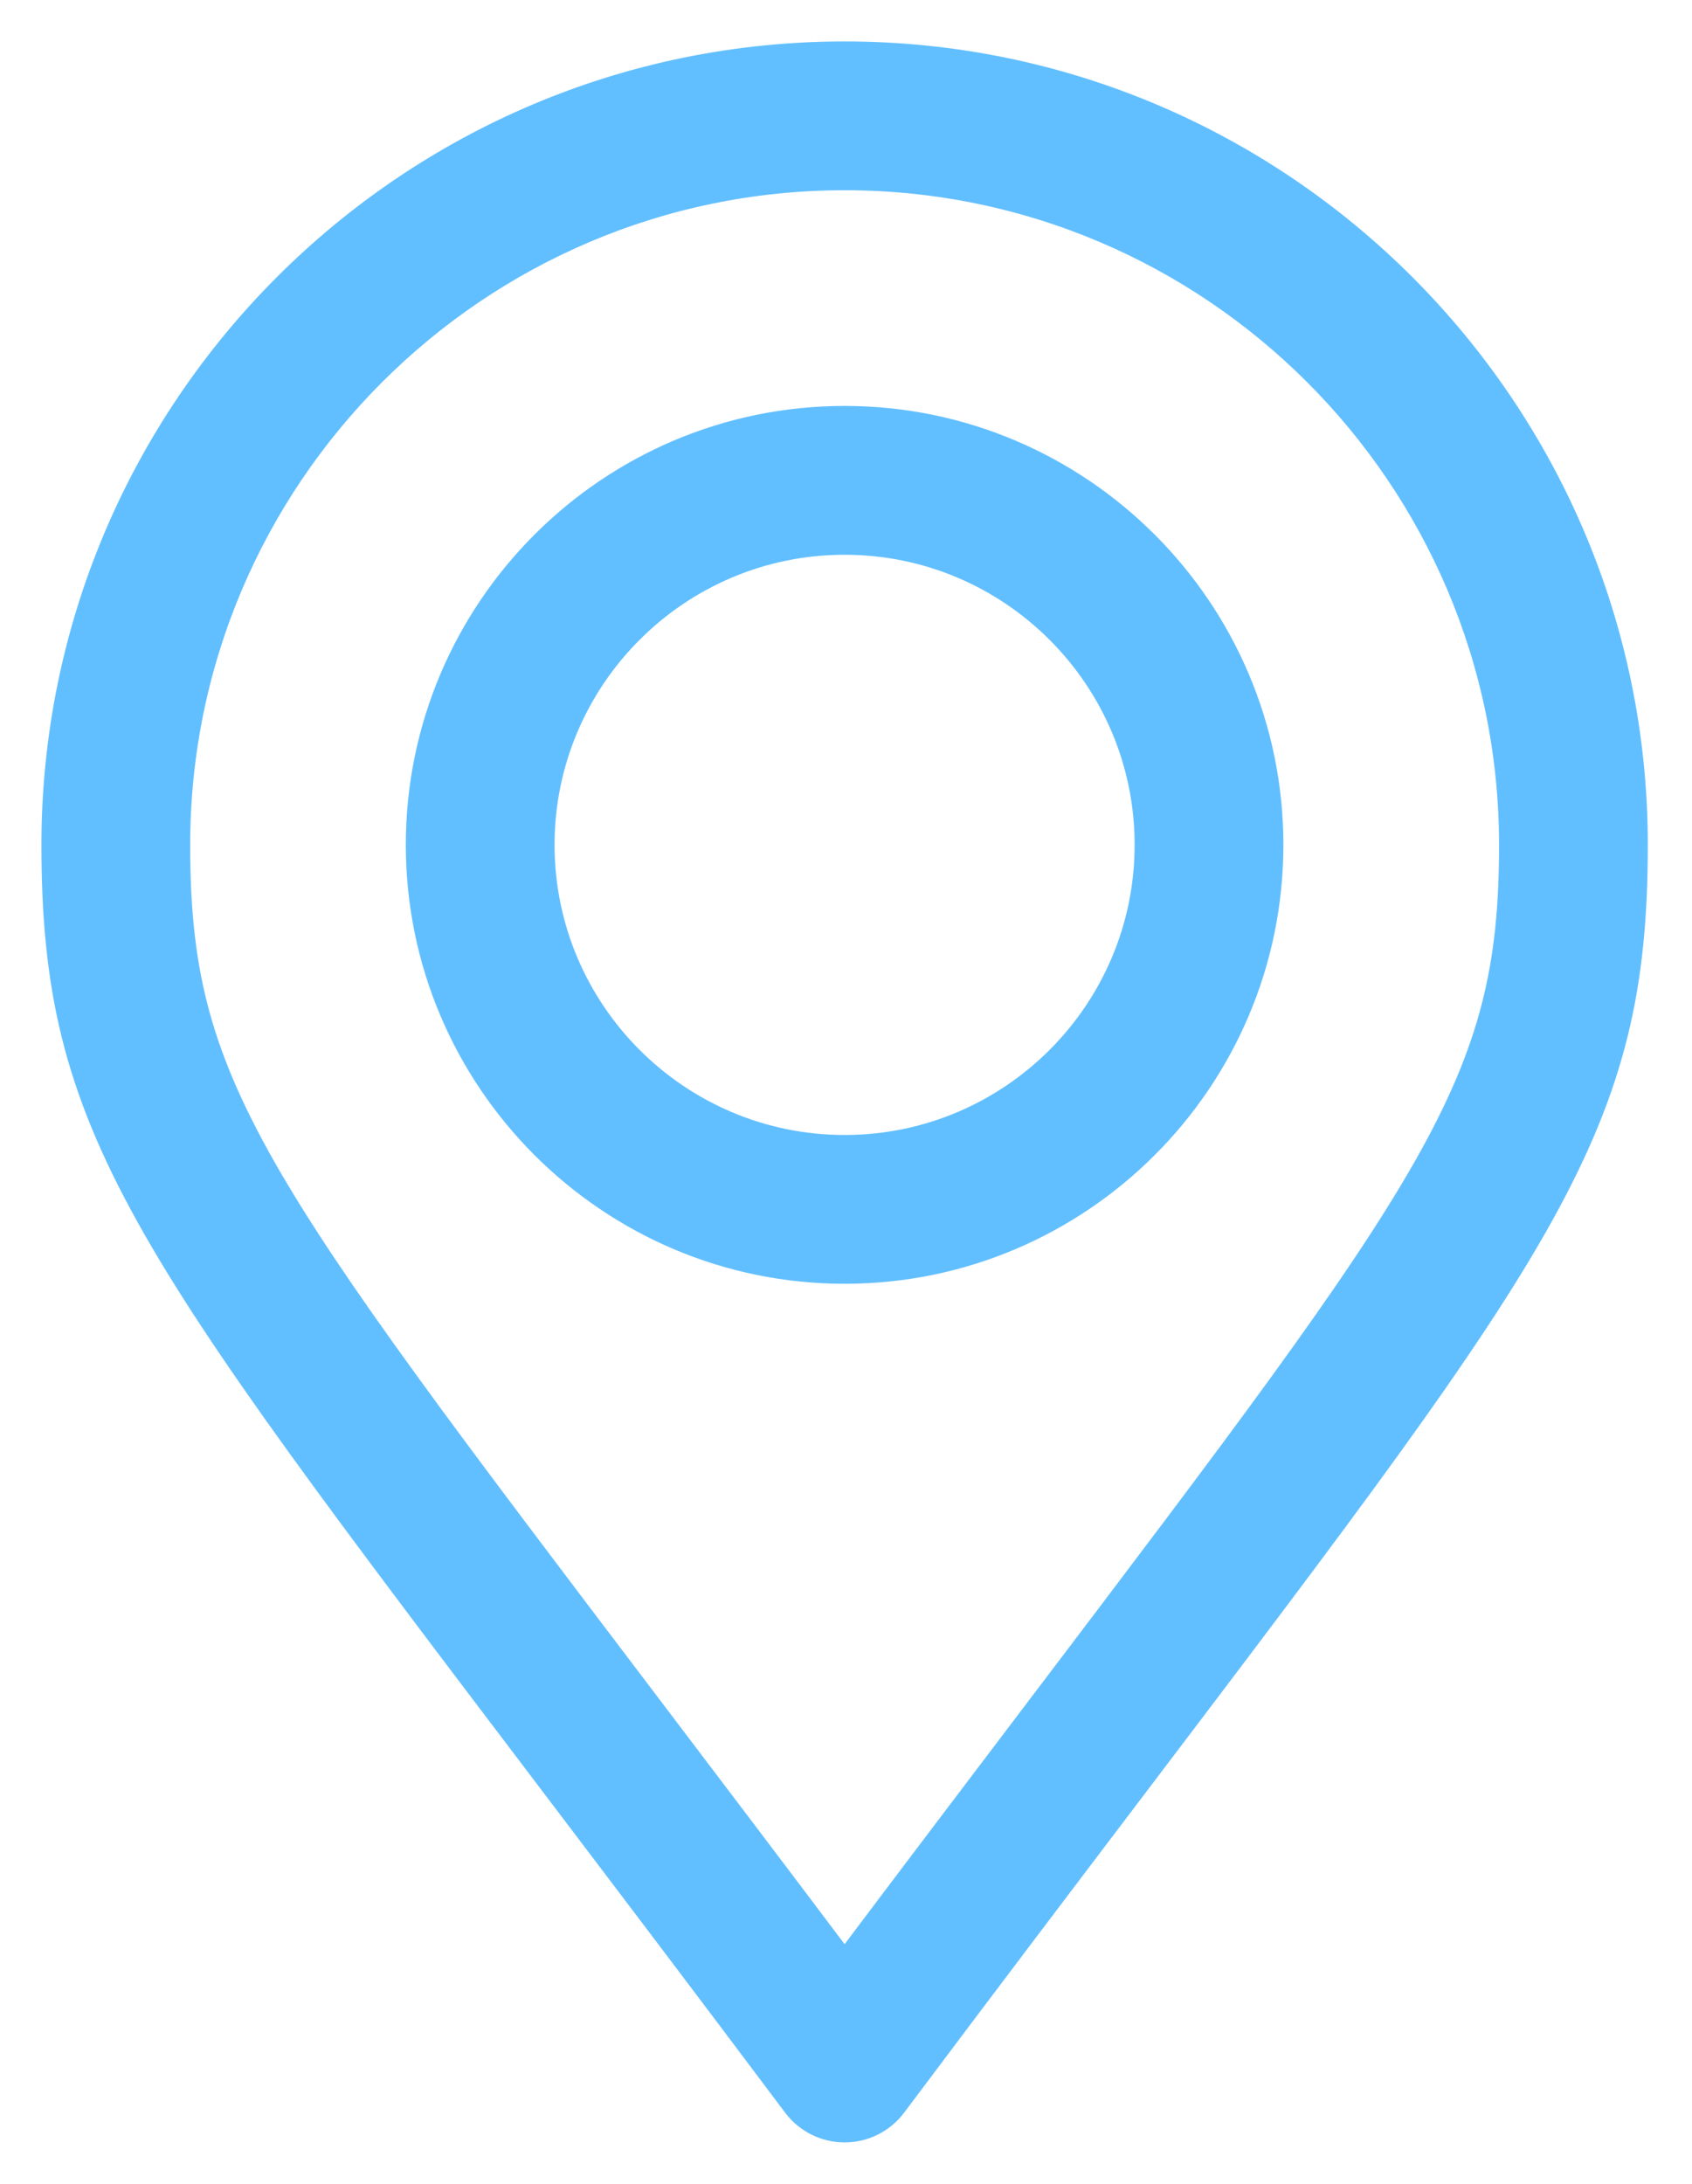
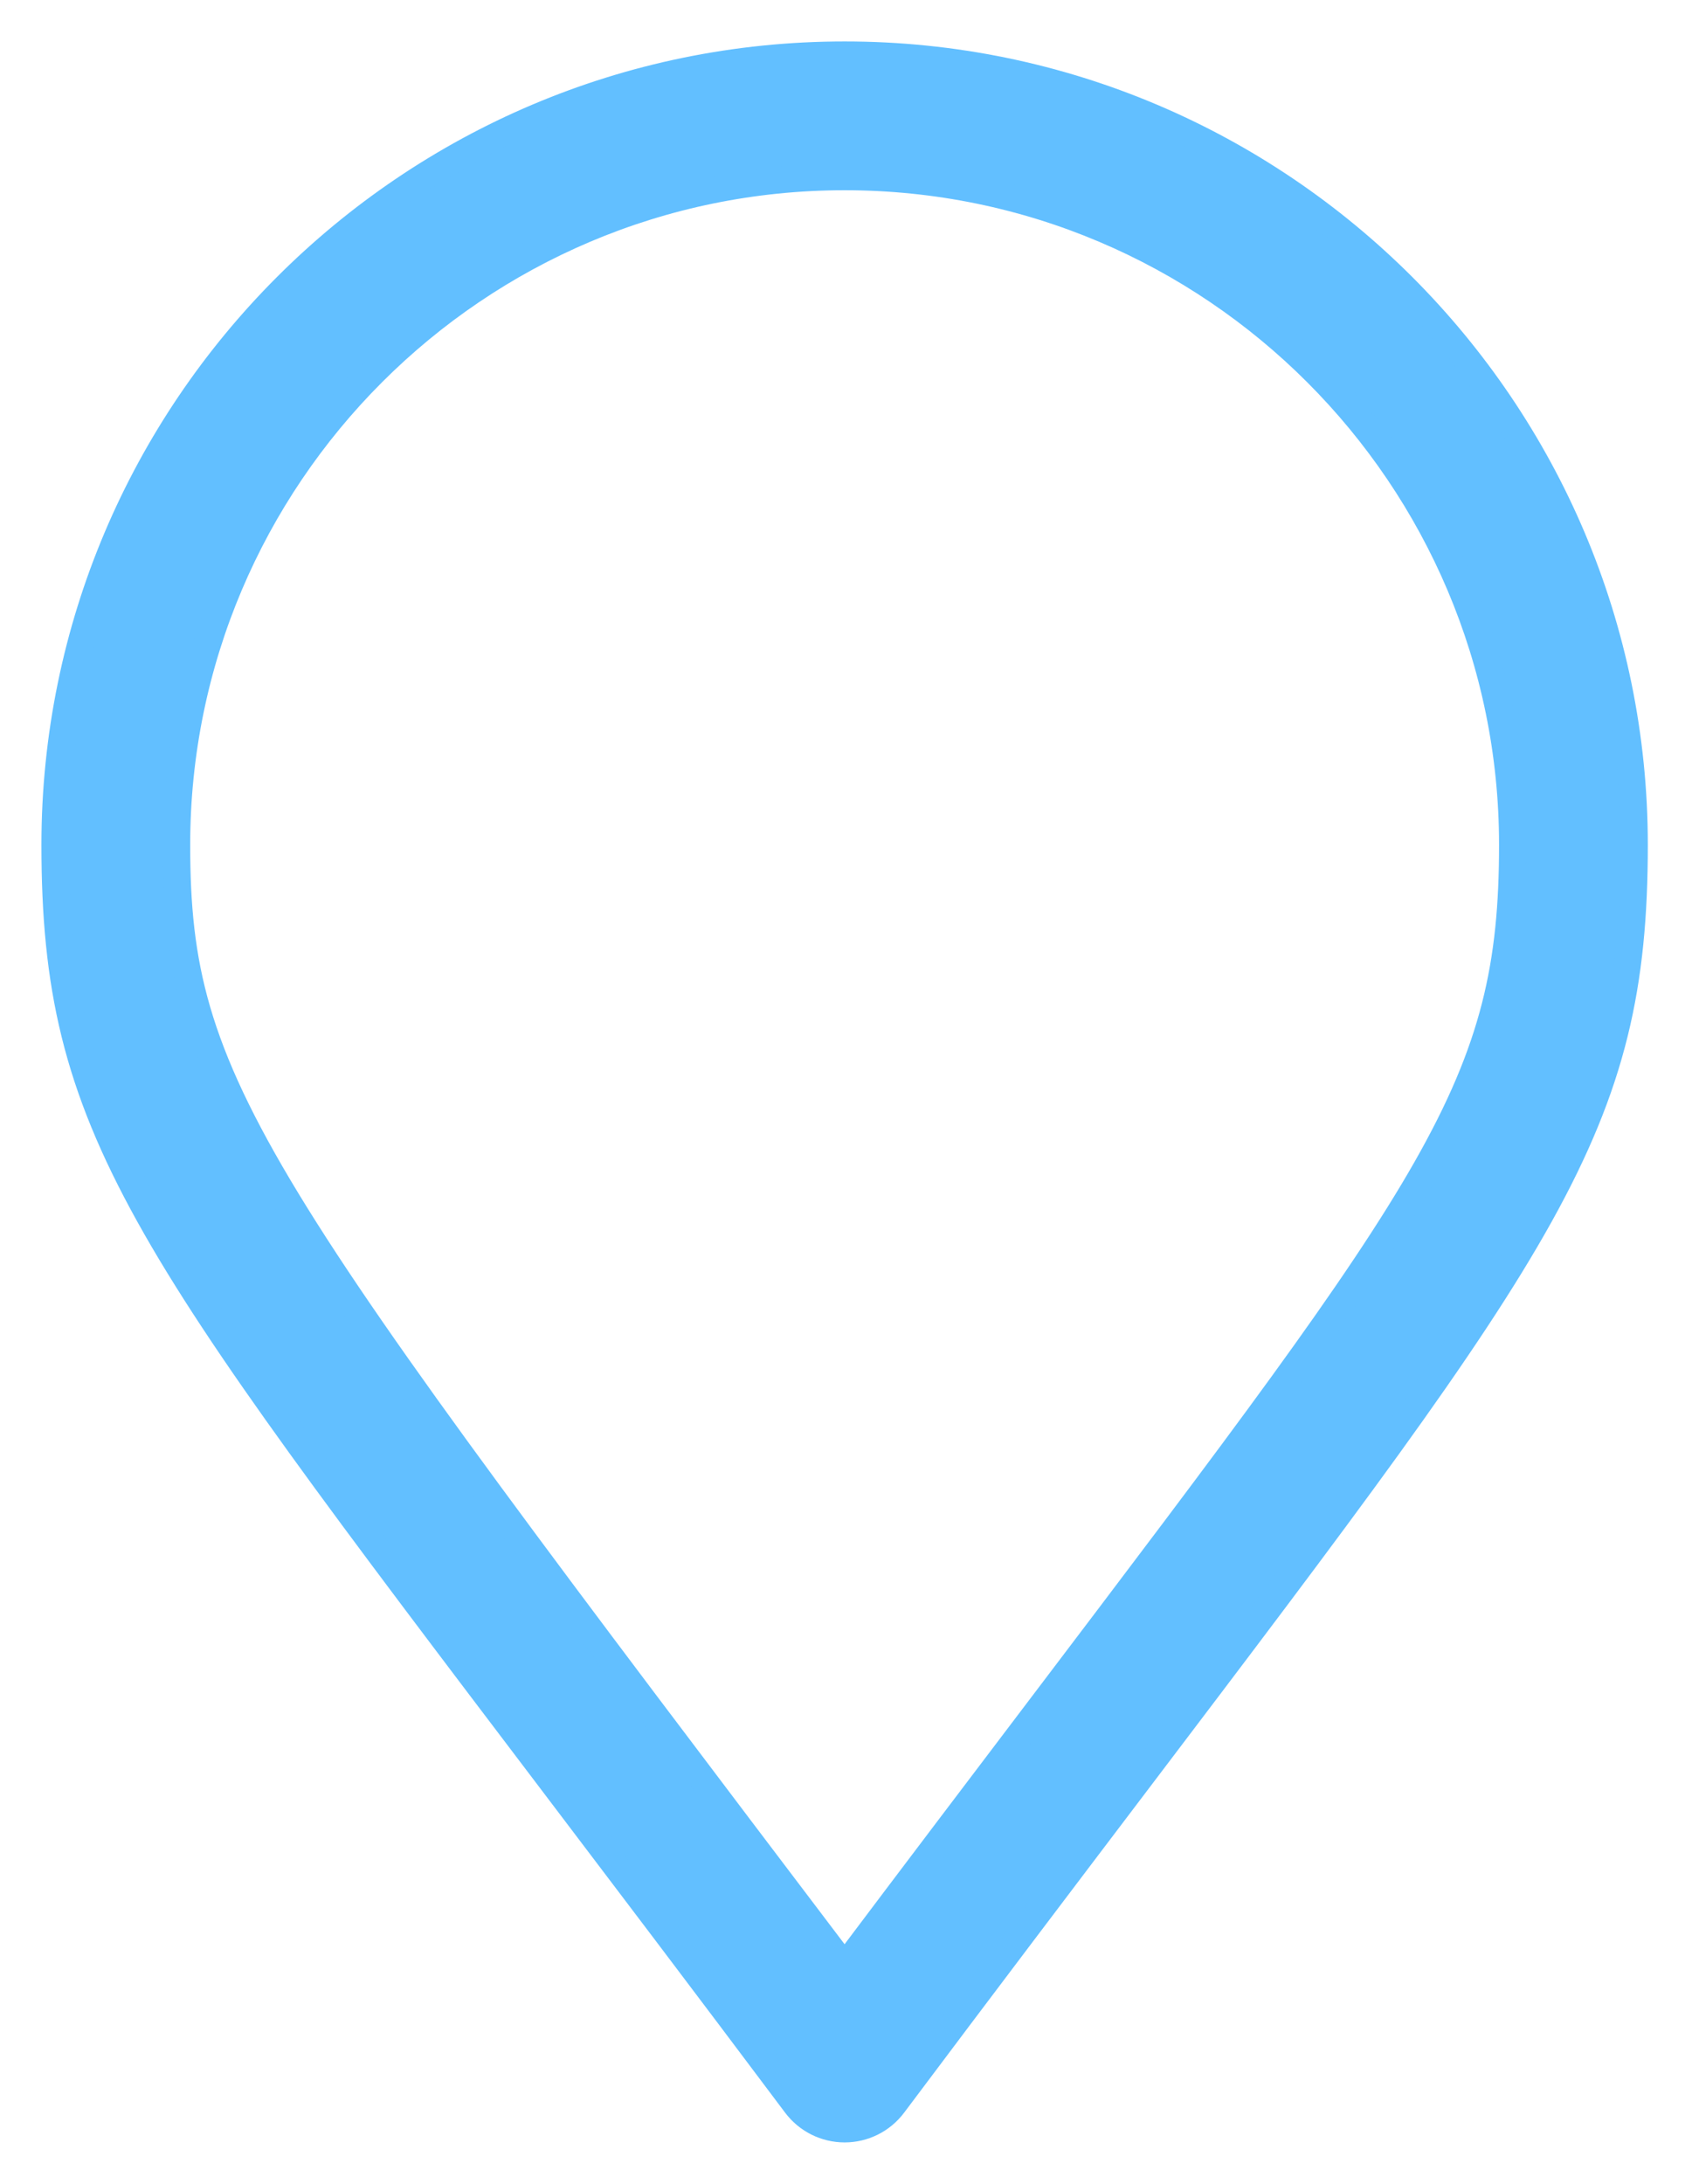
<svg xmlns="http://www.w3.org/2000/svg" width="62" height="80" viewBox="0 0 62 80" fill="none">
-   <path d="M30.95 2.018C14.997 2.018 2.018 14.997 2.018 30.95C2.018 41.248 5.151 45.378 20.205 65.224C22.818 68.669 25.78 72.574 29.169 77.092C29.59 77.652 30.249 77.982 30.95 77.982C31.65 77.982 32.31 77.652 32.73 77.092C36.099 72.598 39.048 68.708 41.65 65.276C56.741 45.372 59.881 41.23 59.881 30.95C59.881 14.997 46.903 2.018 30.95 2.018ZM38.104 62.587C35.967 65.406 33.596 68.532 30.949 72.051C28.284 68.51 25.9 65.367 23.751 62.534C9.107 43.229 6.469 39.751 6.469 30.95C6.469 17.451 17.451 6.469 30.95 6.469C44.448 6.469 55.43 17.451 55.43 30.95C55.43 39.734 52.785 43.223 38.104 62.587Z" fill="#62BFFF" stroke="#62BFFF" />
-   <path d="M30.949 15.37C22.359 15.37 15.37 22.359 15.37 30.949C15.37 39.539 22.359 46.528 30.949 46.528C39.539 46.528 46.527 39.539 46.527 30.949C46.527 22.359 39.539 15.37 30.949 15.37ZM30.949 42.077C24.813 42.077 19.821 37.085 19.821 30.949C19.821 24.813 24.813 19.822 30.949 19.822C37.084 19.822 42.076 24.813 42.076 30.949C42.076 37.085 37.084 42.077 30.949 42.077Z" fill="#62BFFF" stroke="#62BFFF" />
+   <path d="M30.95 2.018C14.997 2.018 2.018 14.997 2.018 30.95C2.018 41.248 5.151 45.378 20.205 65.224C22.818 68.669 25.78 72.574 29.169 77.092C29.59 77.652 30.249 77.982 30.95 77.982C31.65 77.982 32.31 77.652 32.73 77.092C36.099 72.598 39.048 68.708 41.65 65.276C56.741 45.372 59.881 41.23 59.881 30.95C59.881 14.997 46.903 2.018 30.95 2.018ZM38.104 62.587C35.967 65.406 33.596 68.532 30.949 72.051C9.107 43.229 6.469 39.751 6.469 30.95C6.469 17.451 17.451 6.469 30.95 6.469C44.448 6.469 55.43 17.451 55.43 30.95C55.43 39.734 52.785 43.223 38.104 62.587Z" fill="#62BFFF" stroke="#62BFFF" />
</svg>